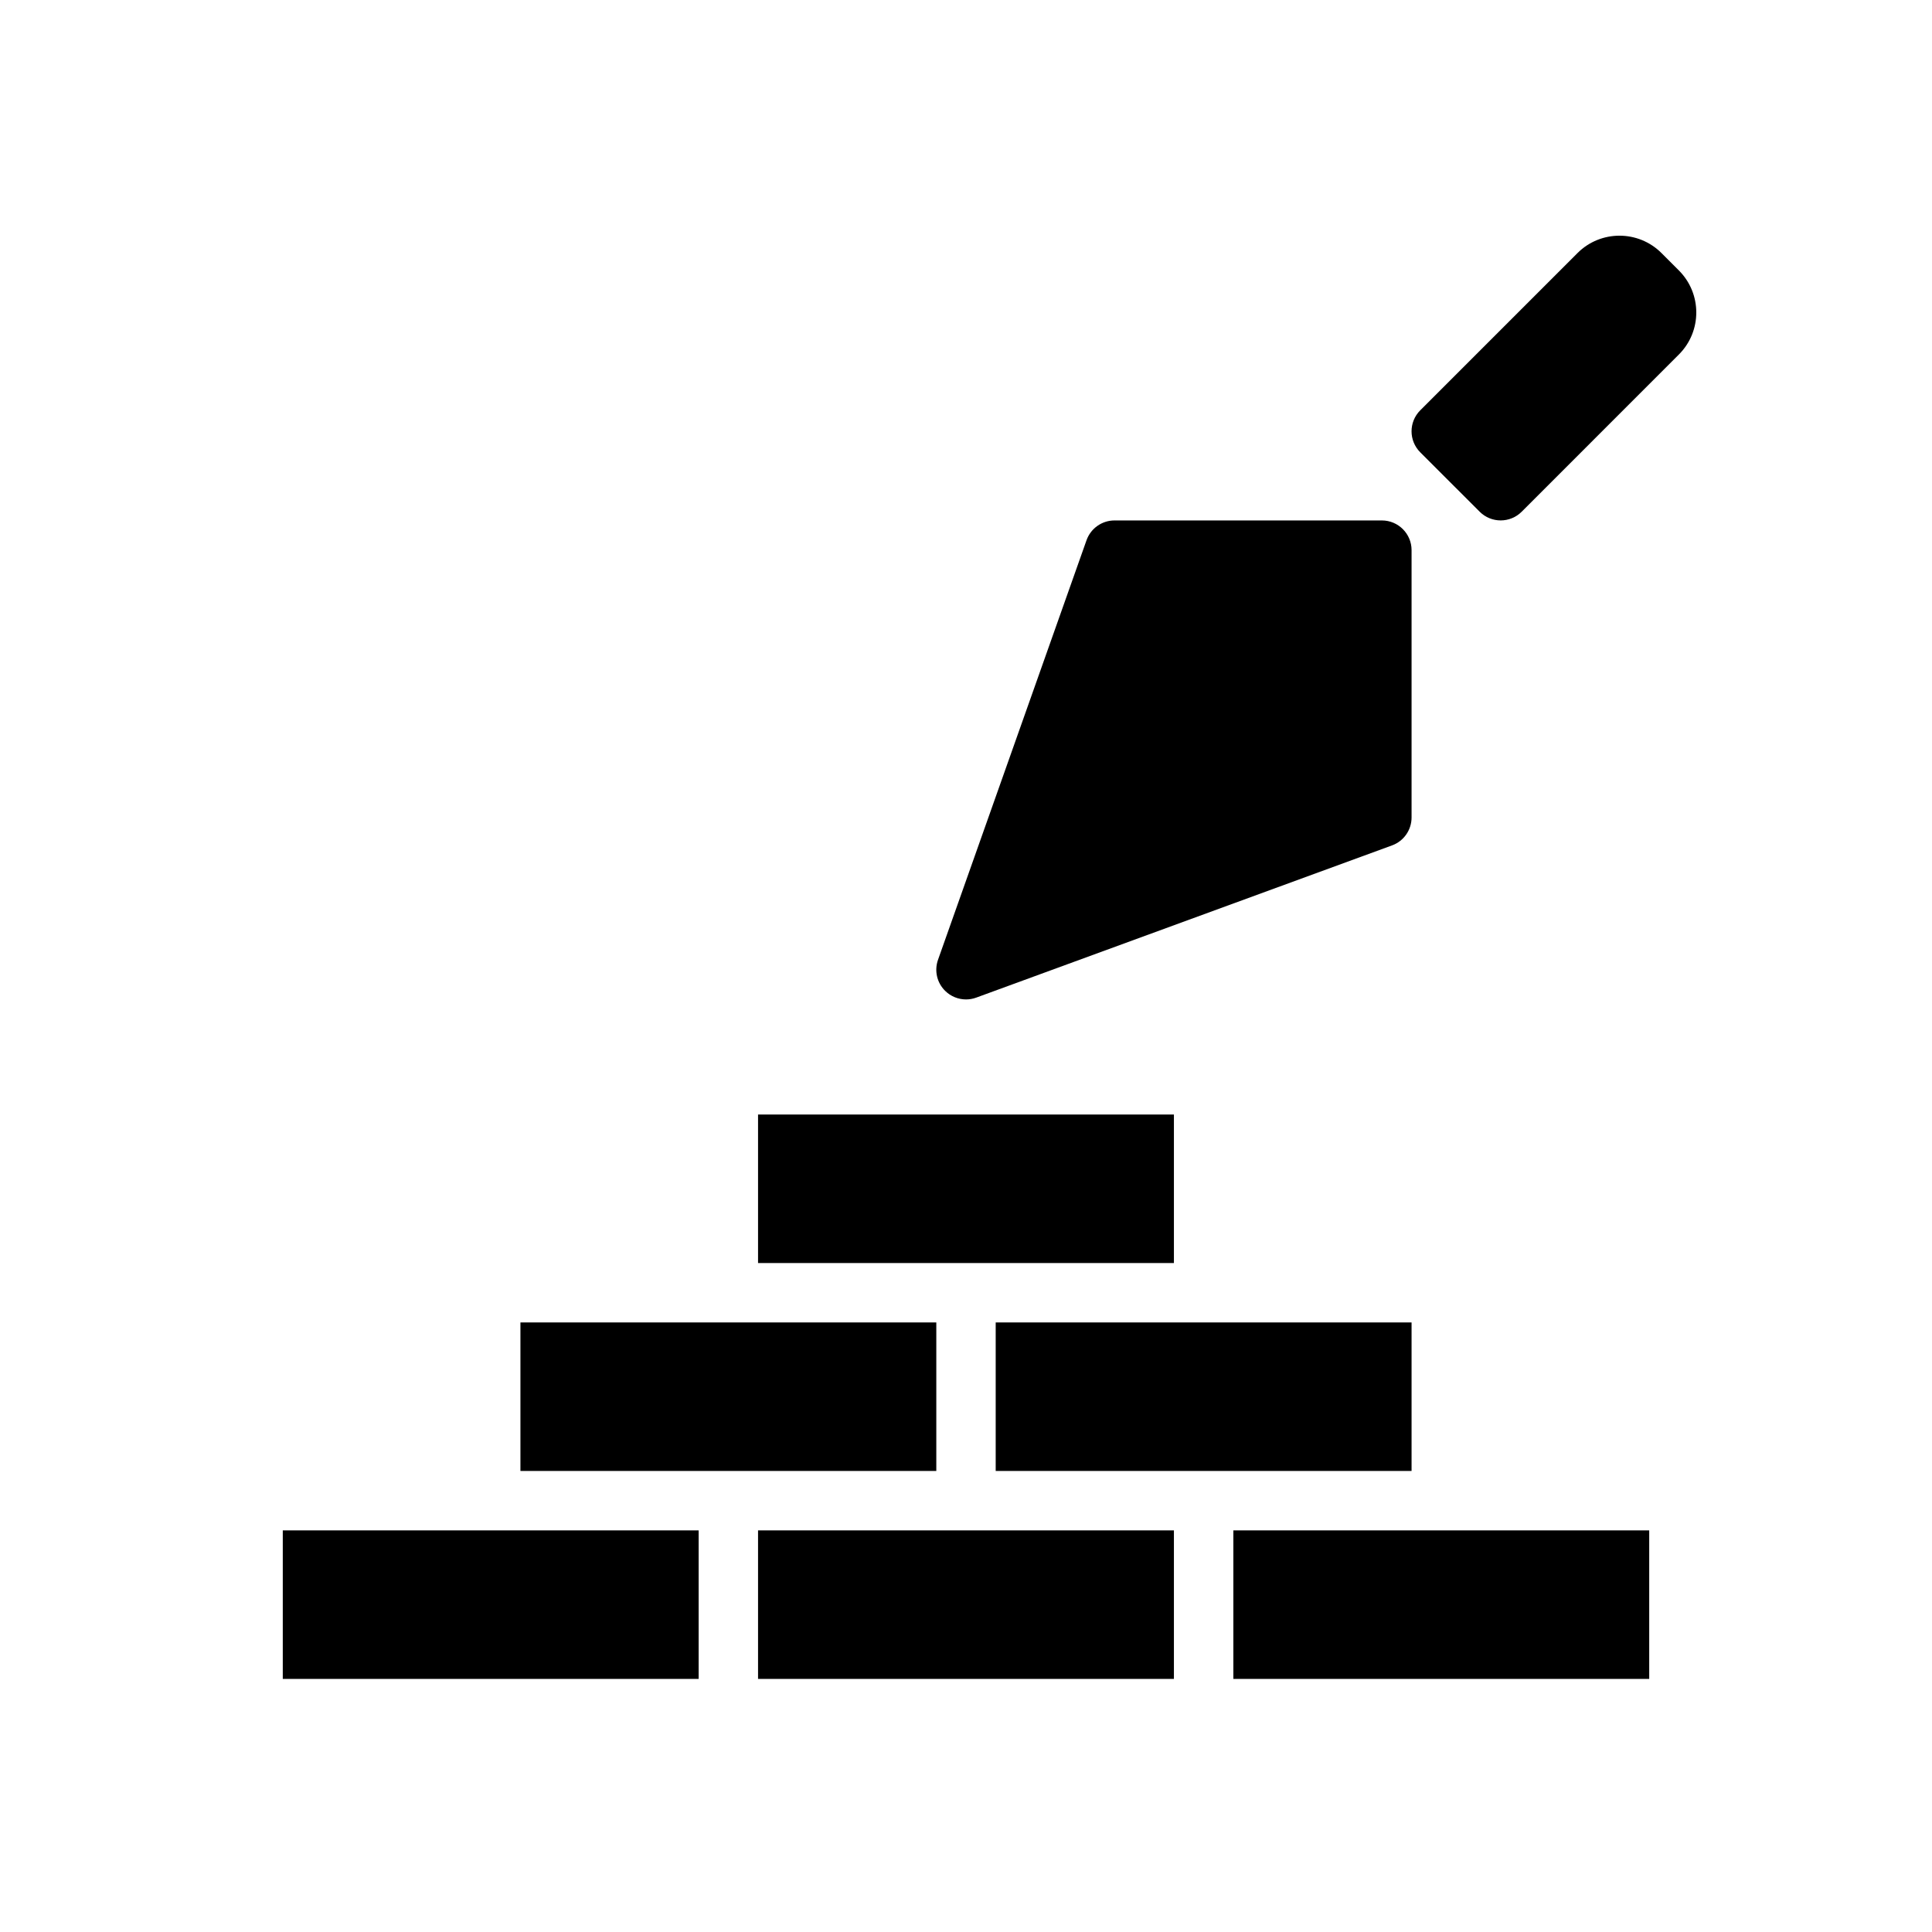
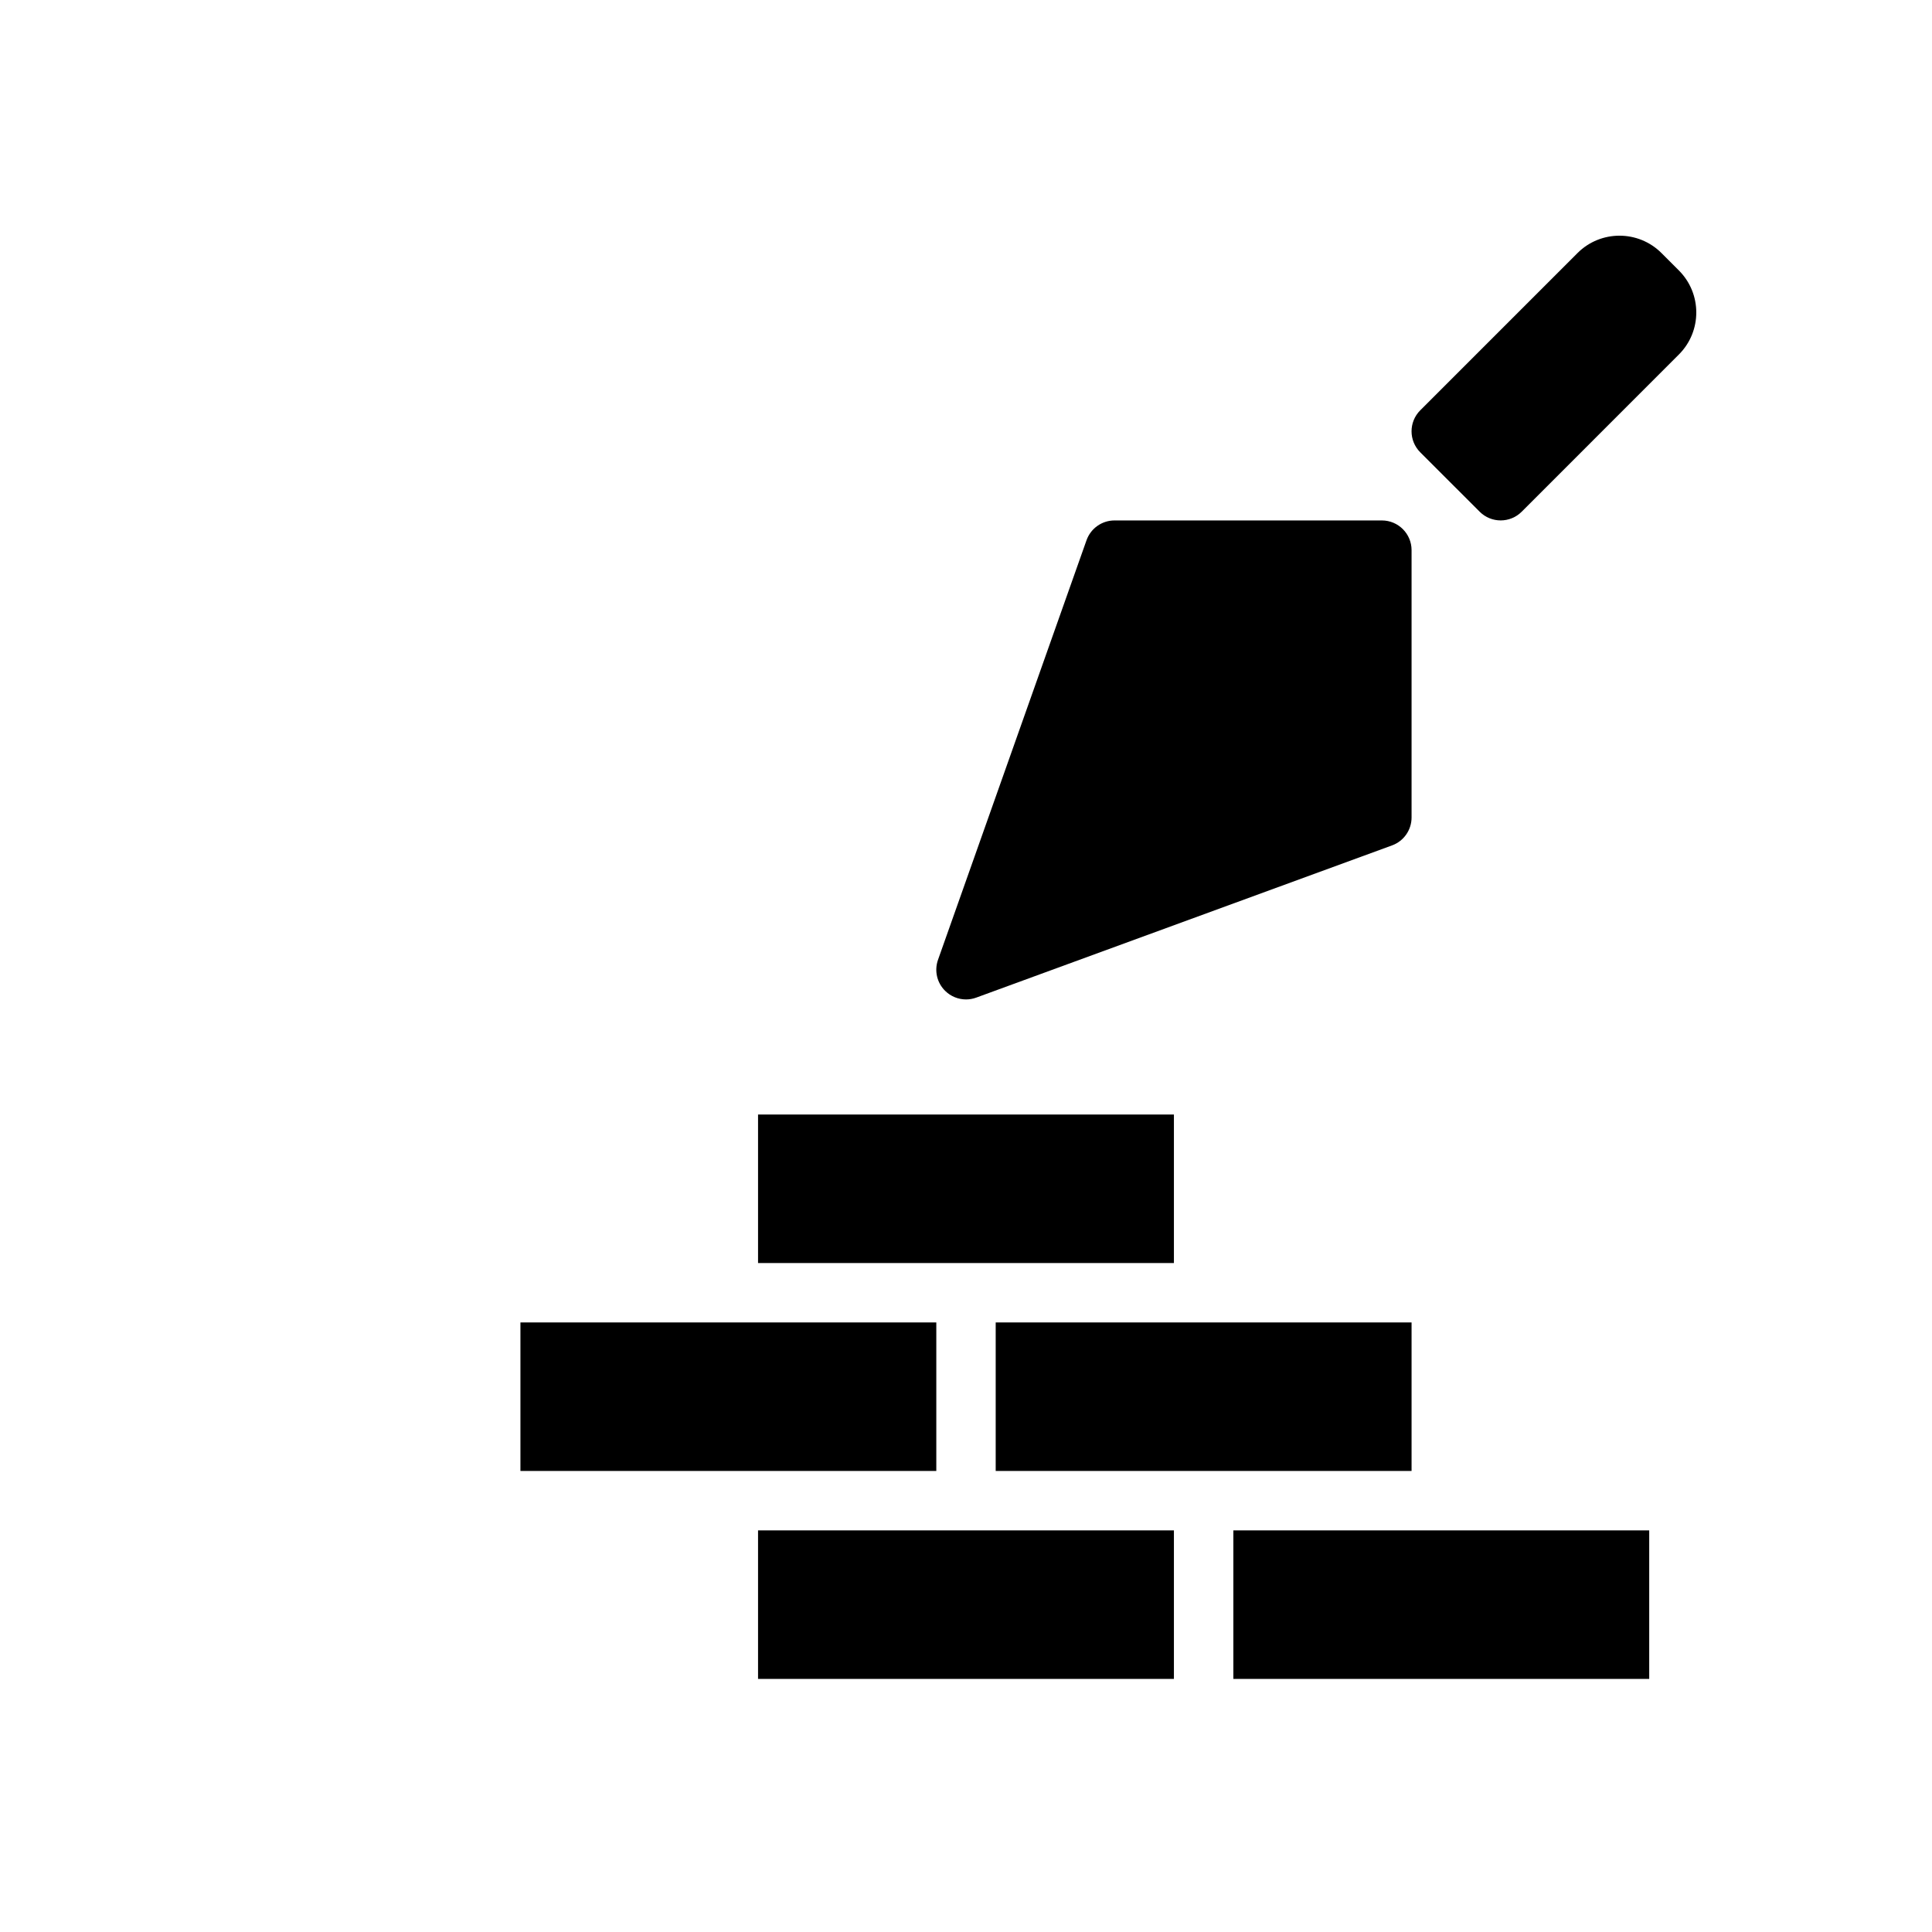
<svg xmlns="http://www.w3.org/2000/svg" fill="#000000" width="800px" height="800px" version="1.1" viewBox="144 144 512 512">
  <g>
-     <path d="m218.94 549.57h110.21v39.359h-110.21z" />
    <path d="m470.85 549.57h110.21v39.359h-110.21z" />
    <path d="m344.89 549.57h110.21v39.359h-110.21z" />
    <path d="m344.89 439.36h110.21v39.359h-110.21z" />
    <path d="m407.87 494.46h110.21v39.359h-110.21z" />
    <path d="m281.92 494.46h110.21v39.359h-110.21z" />
    <path d="m536.13 279.61c1.535 1.535 3.551 2.305 5.566 2.305 2.016 0 4.031-0.77 5.566-2.305l41.664-41.668c6.141-6.141 6.141-16.121 0-22.262l-4.613-4.613c-6.133-6.141-16.129-6.141-22.262 0l-41.668 41.668c-3.078 3.078-3.078 8.055 0 11.133z" />
    <path d="m400 408.86c0.906 0 1.828-0.156 2.707-0.48l110.21-40.344c3.102-1.133 5.164-4.086 5.164-7.394v-70.848c0-4.344-3.527-7.871-7.871-7.871h-70.848c-3.336 0-6.305 2.102-7.422 5.25l-39.359 111.19c-1.016 2.875-0.285 6.078 1.891 8.219 1.492 1.48 3.492 2.277 5.531 2.277z" />
  </g>
</svg>